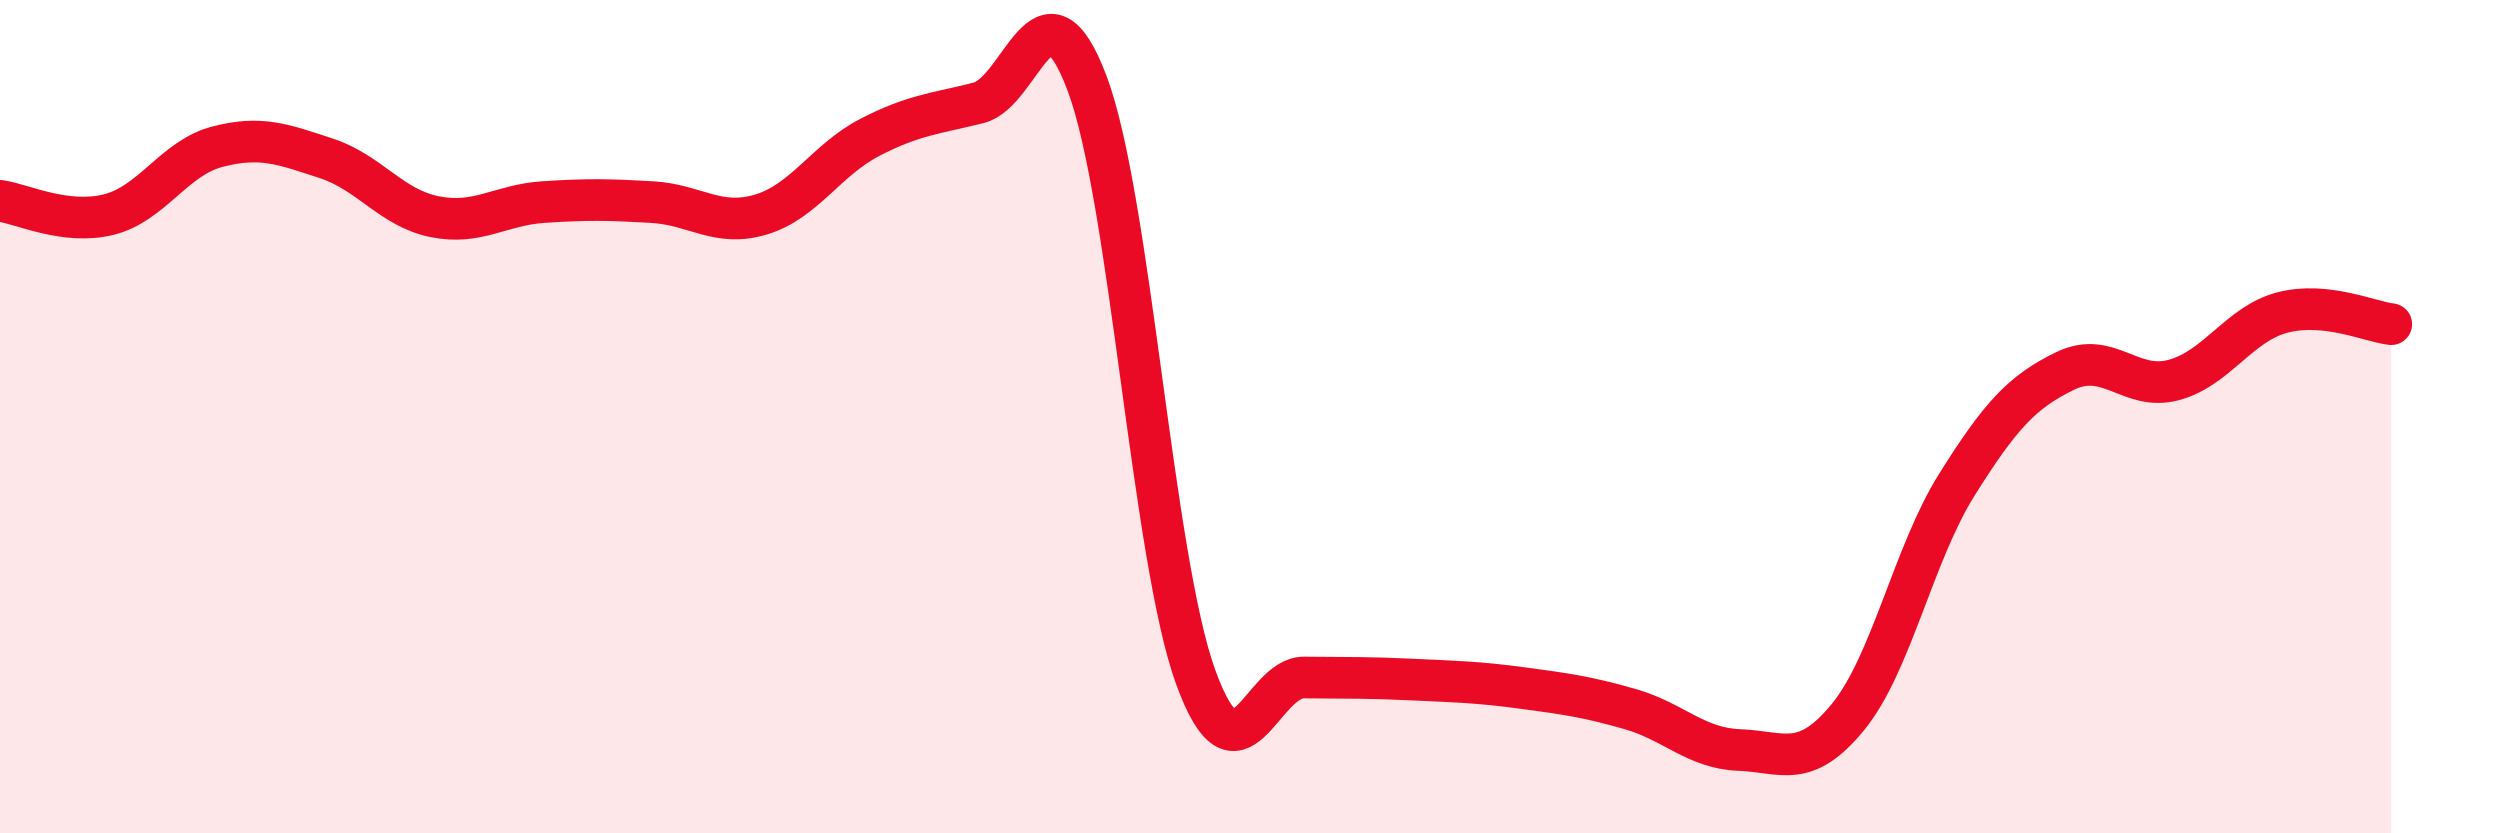
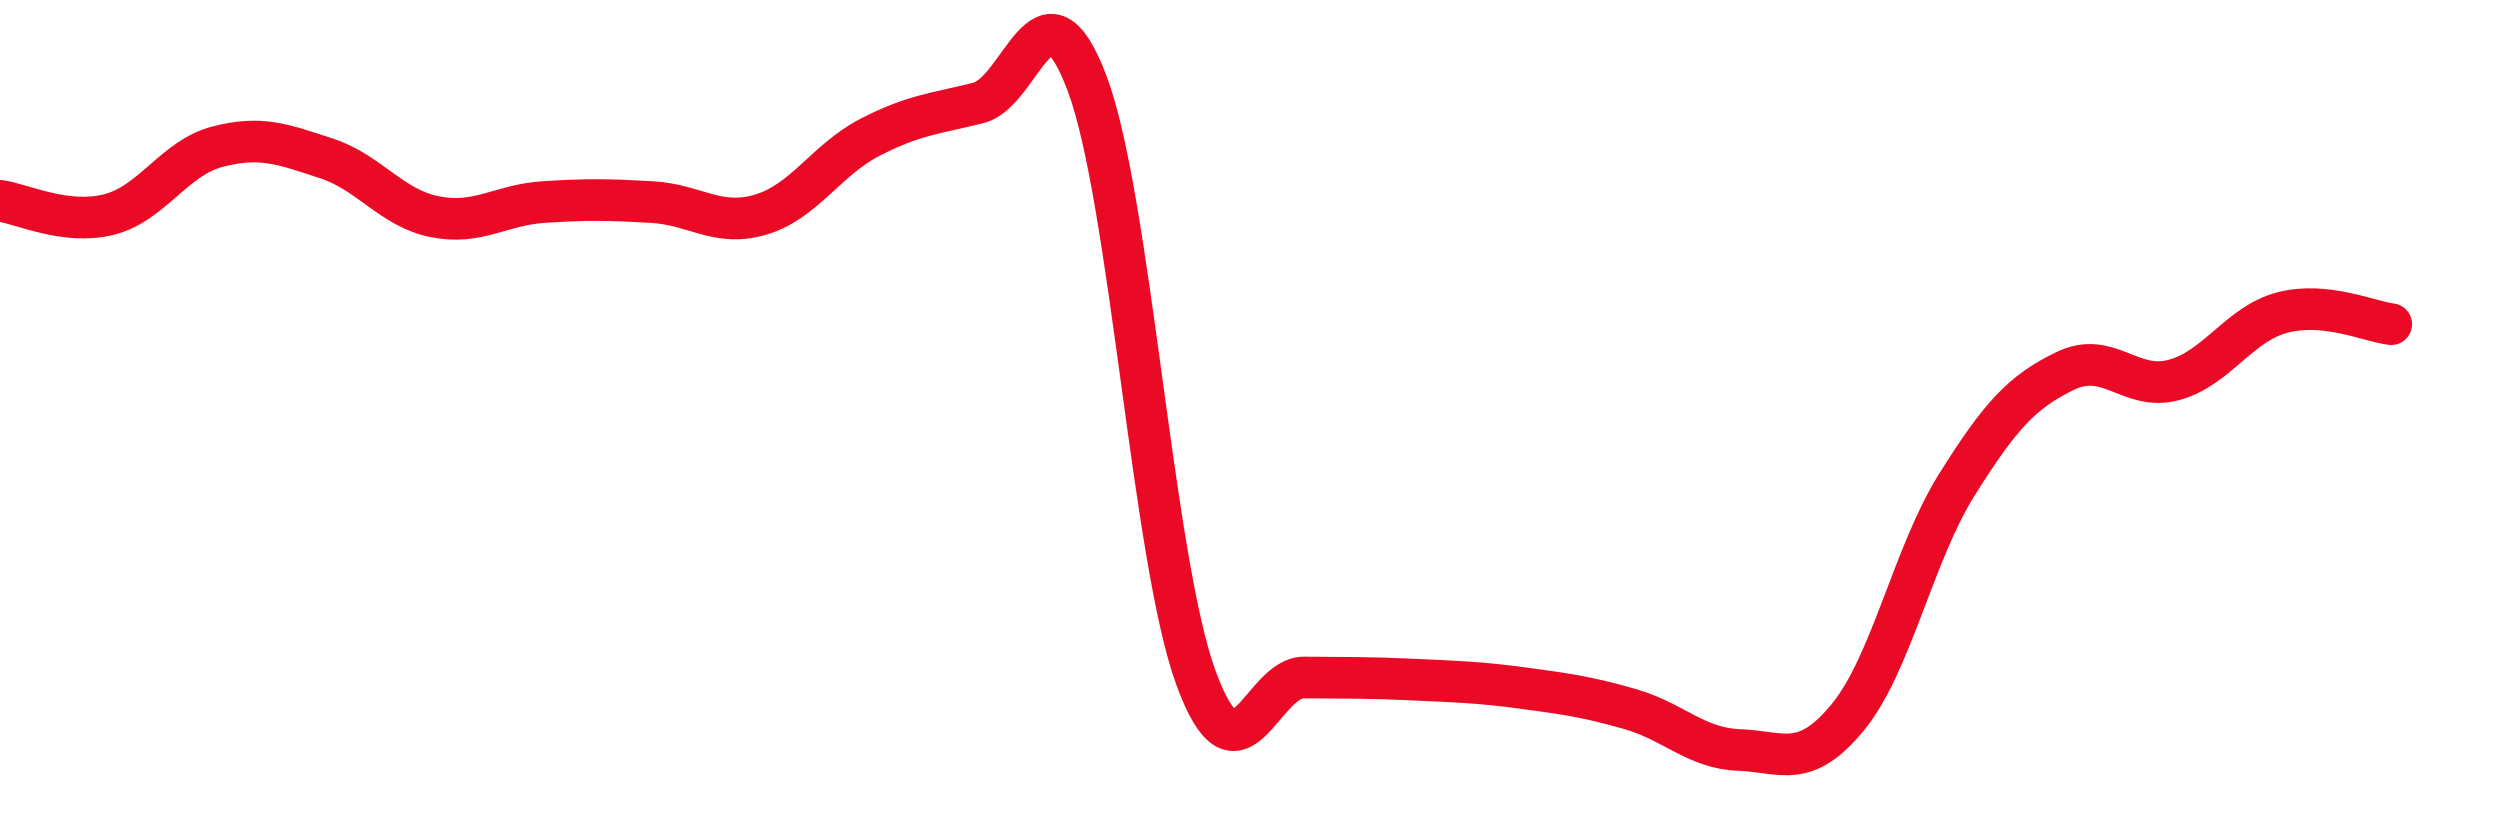
<svg xmlns="http://www.w3.org/2000/svg" width="60" height="20" viewBox="0 0 60 20">
-   <path d="M 0,4.82 C 0.52,4.89 1.57,5.41 2.61,5.15 C 3.65,4.89 4.18,3.79 5.22,3.52 C 6.26,3.25 6.79,3.46 7.83,3.8 C 8.87,4.14 9.39,4.99 10.43,5.2 C 11.47,5.41 12,4.92 13.04,4.85 C 14.08,4.78 14.61,4.79 15.65,4.85 C 16.69,4.91 17.22,5.46 18.26,5.15 C 19.3,4.84 19.83,3.84 20.87,3.3 C 21.91,2.76 22.44,2.73 23.48,2.47 C 24.52,2.21 25.05,-0.76 26.09,2 C 27.13,4.76 27.66,13.41 28.7,16.26 C 29.74,19.11 30.26,16.25 31.3,16.26 C 32.34,16.27 32.87,16.26 33.91,16.31 C 34.95,16.36 35.48,16.37 36.52,16.51 C 37.56,16.65 38.09,16.72 39.13,17.02 C 40.17,17.32 40.7,17.96 41.74,18 C 42.78,18.04 43.31,18.48 44.35,17.21 C 45.39,15.94 45.92,13.3 46.96,11.64 C 48,9.98 48.53,9.4 49.57,8.9 C 50.61,8.4 51.13,9.4 52.17,9.12 C 53.21,8.84 53.74,7.77 54.78,7.5 C 55.82,7.23 56.87,7.72 57.39,7.78L57.39 20L0 20Z" fill="#EB0A25" opacity="0.1" stroke-linecap="round" stroke-linejoin="round" />
  <path d="M 0,4.82 C 0.52,4.89 1.57,5.41 2.61,5.15 C 3.65,4.89 4.18,3.79 5.22,3.52 C 6.26,3.25 6.79,3.46 7.83,3.8 C 8.87,4.14 9.39,4.99 10.43,5.2 C 11.47,5.41 12,4.92 13.04,4.85 C 14.08,4.78 14.61,4.79 15.65,4.85 C 16.69,4.91 17.22,5.46 18.26,5.15 C 19.3,4.84 19.83,3.84 20.87,3.3 C 21.91,2.76 22.44,2.73 23.48,2.47 C 24.52,2.21 25.05,-0.76 26.09,2 C 27.13,4.76 27.66,13.41 28.7,16.26 C 29.74,19.11 30.26,16.25 31.3,16.26 C 32.34,16.27 32.87,16.26 33.91,16.31 C 34.95,16.36 35.48,16.37 36.52,16.51 C 37.56,16.65 38.09,16.72 39.13,17.02 C 40.17,17.32 40.7,17.96 41.74,18 C 42.78,18.04 43.31,18.48 44.35,17.21 C 45.39,15.94 45.92,13.3 46.96,11.64 C 48,9.98 48.53,9.4 49.57,8.9 C 50.61,8.4 51.13,9.4 52.17,9.12 C 53.21,8.84 53.74,7.77 54.78,7.5 C 55.82,7.23 56.87,7.72 57.39,7.78" stroke="#EB0A25" stroke-width="1" fill="none" stroke-linecap="round" stroke-linejoin="round" />
</svg>